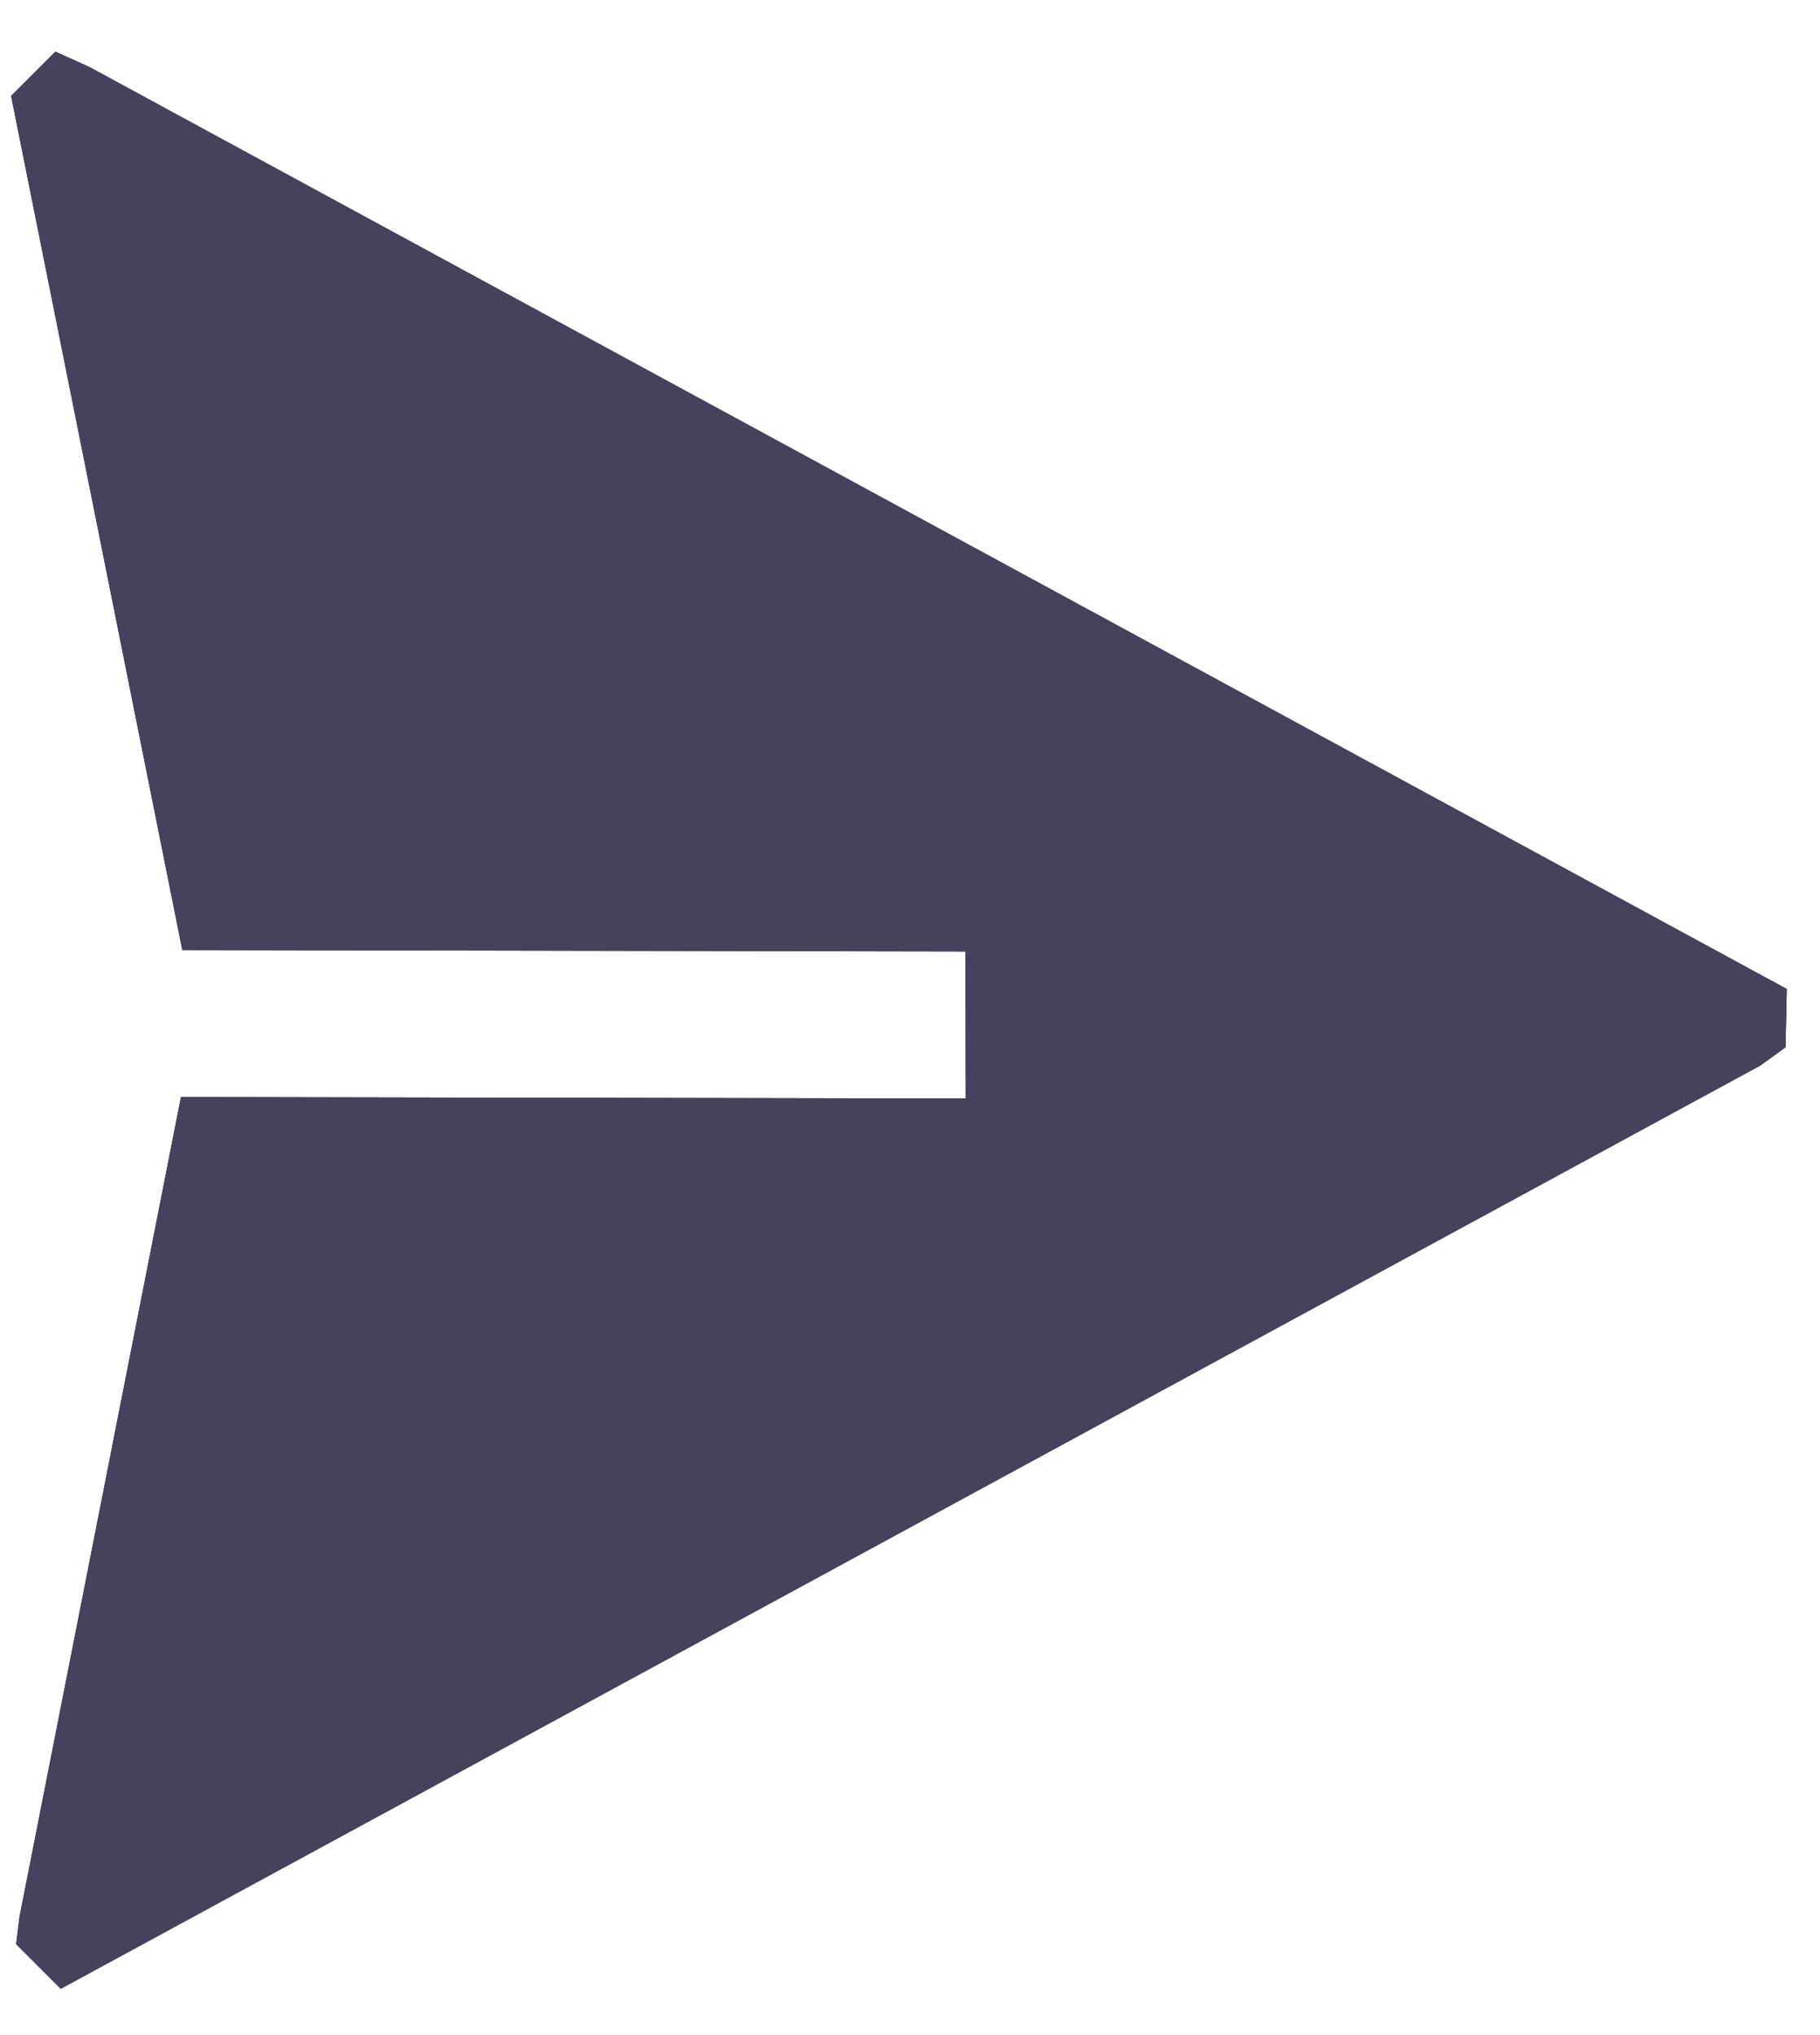
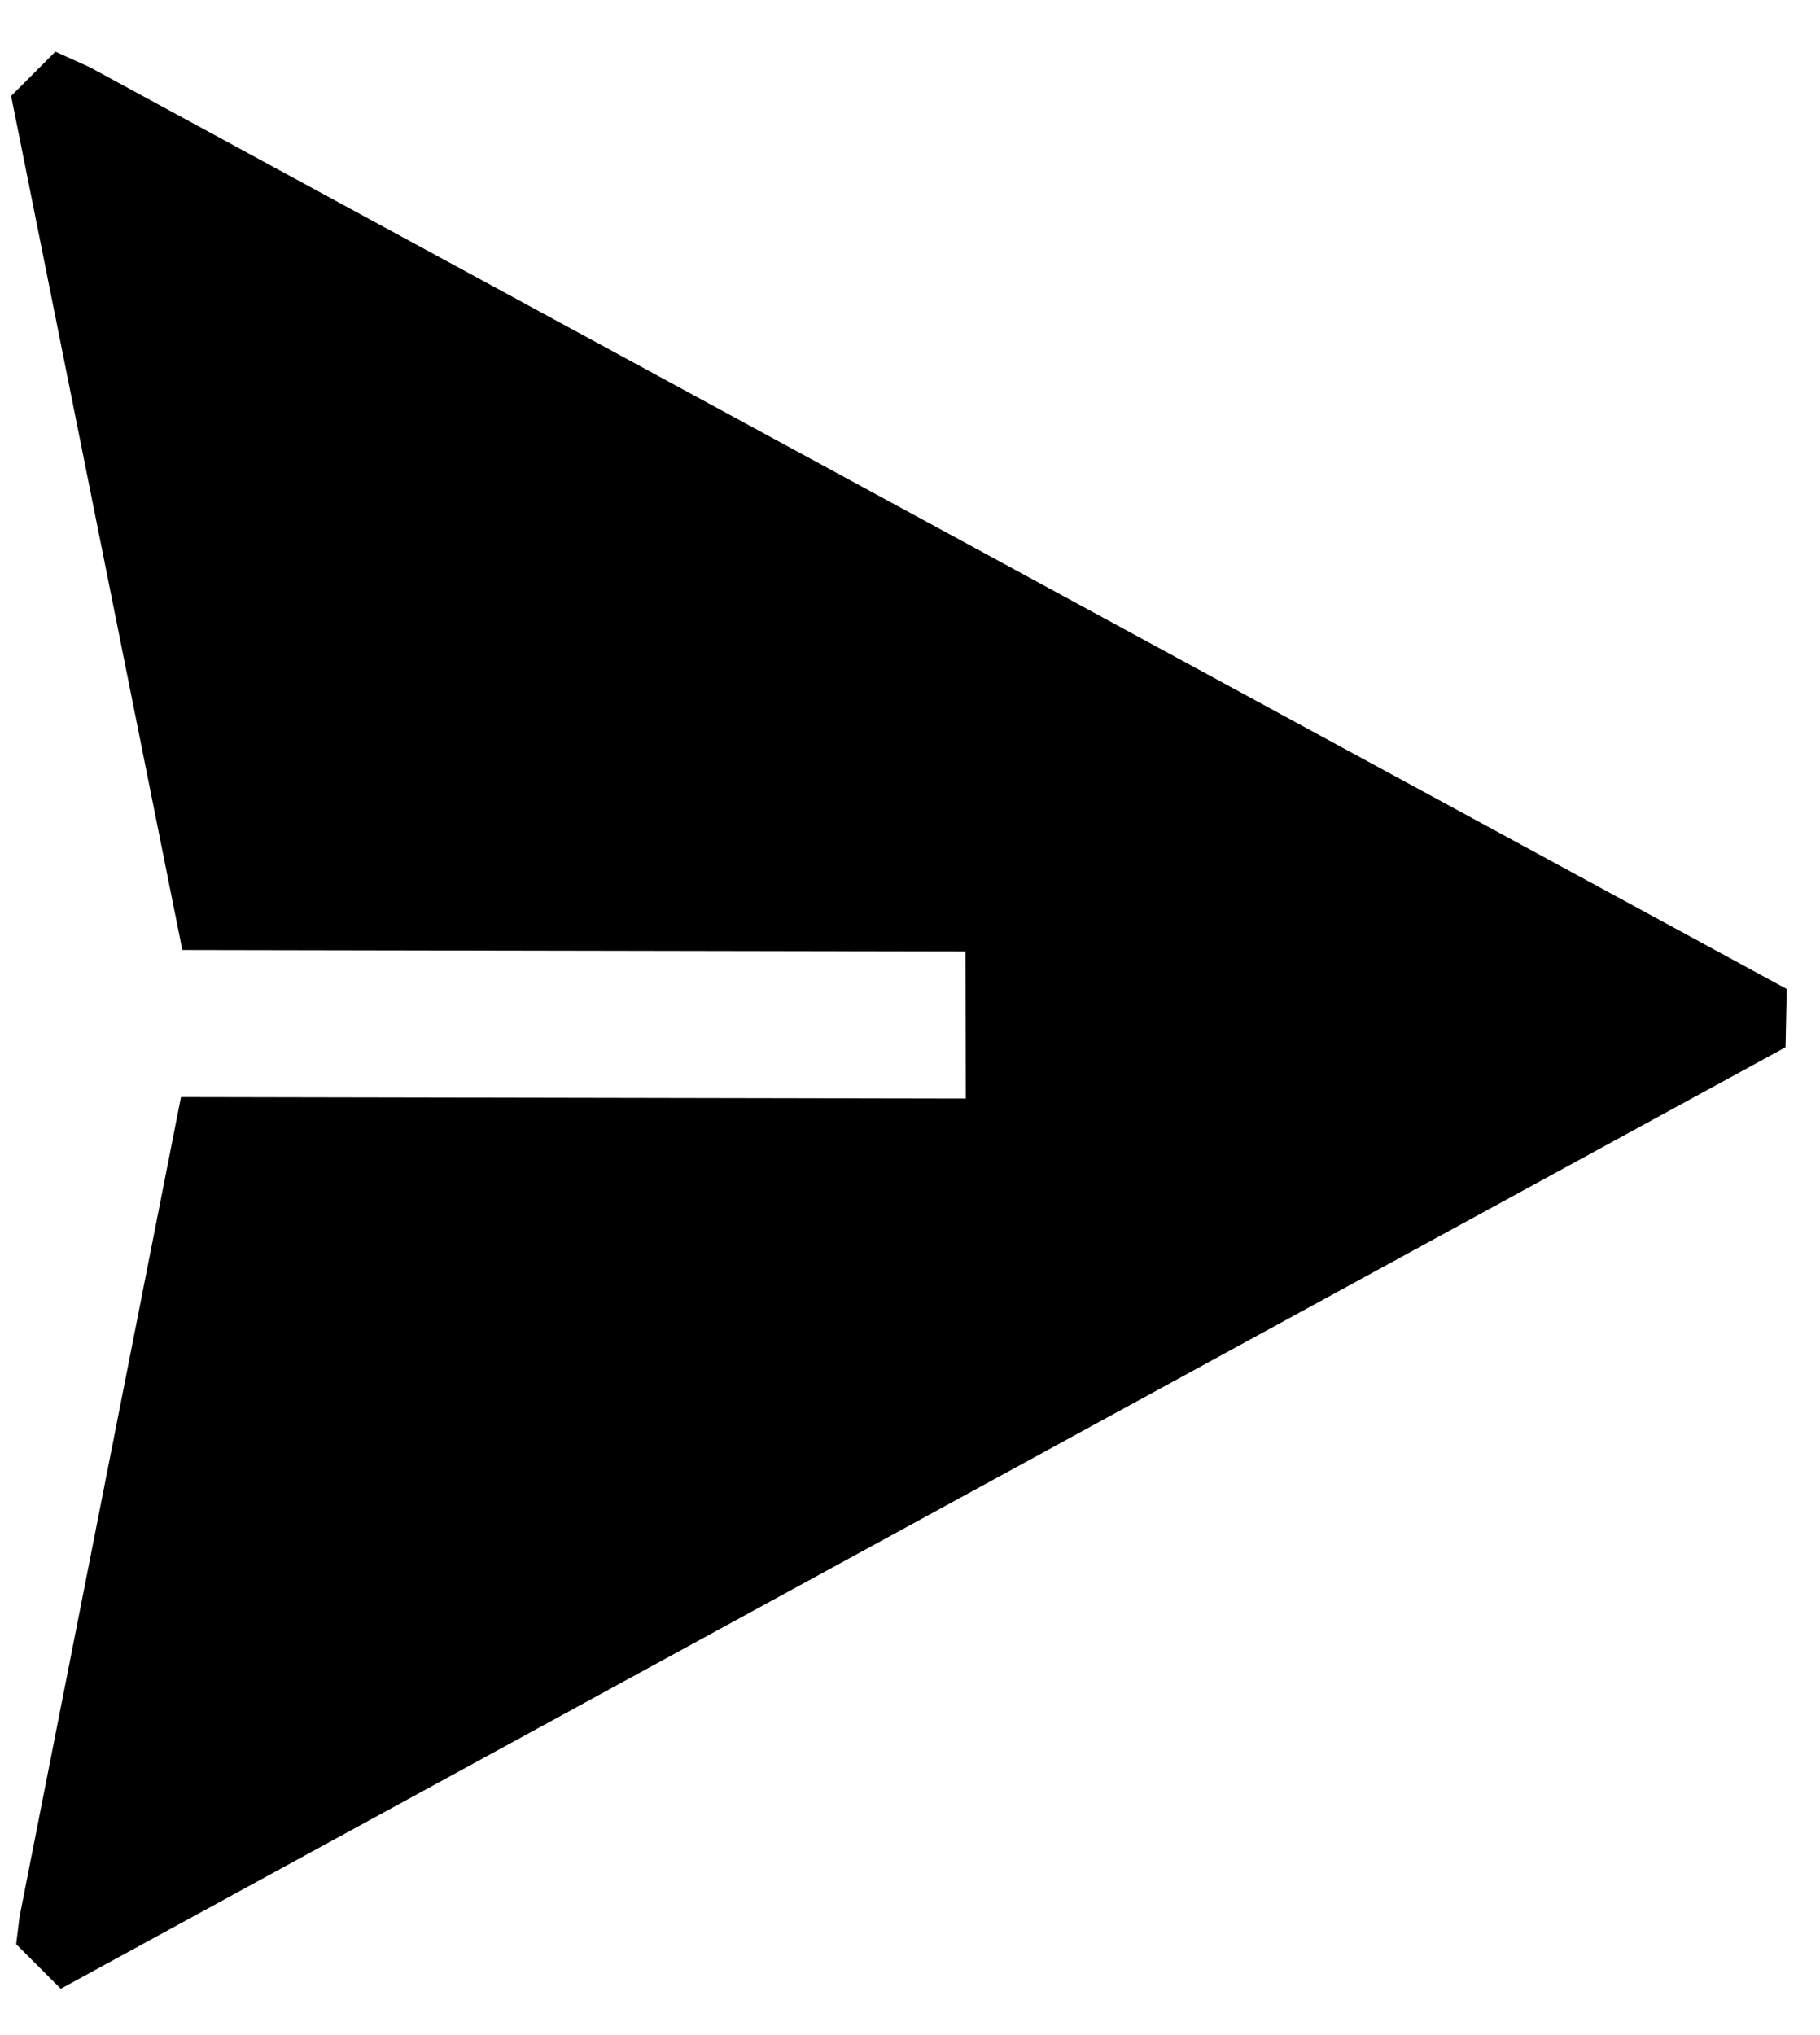
<svg xmlns="http://www.w3.org/2000/svg" width="34" height="38" viewBox="0 0 34 38" fill="none">
-   <path fill-rule="evenodd" clip-rule="evenodd" d="M33.379 18.467L1.675 1.254L1.035 0.965L0.208 1.792L3.406 17.739L18.037 17.766L18.042 20.513L3.381 20.485L0.365 35.791L0.302 36.302L1.135 37.135L32.888 19.894L33.356 19.555L33.379 18.467Z" fill="black" />
-   <path fill-rule="evenodd" clip-rule="evenodd" d="M33.379 18.467L1.675 1.254L1.035 0.965L0.208 1.792L3.406 17.739L18.037 17.766L18.042 20.513L3.381 20.485L0.365 35.791L0.302 36.302L1.135 37.135L32.888 19.894L33.356 19.555L33.379 18.467Z" fill="#47415E" />
+   <path fill-rule="evenodd" clip-rule="evenodd" d="M33.379 18.467L1.675 1.254L1.035 0.965L0.208 1.792L3.406 17.739L18.037 17.766L18.042 20.513L3.381 20.485L0.365 35.791L0.302 36.302L1.135 37.135L33.356 19.555L33.379 18.467Z" fill="black" />
</svg>